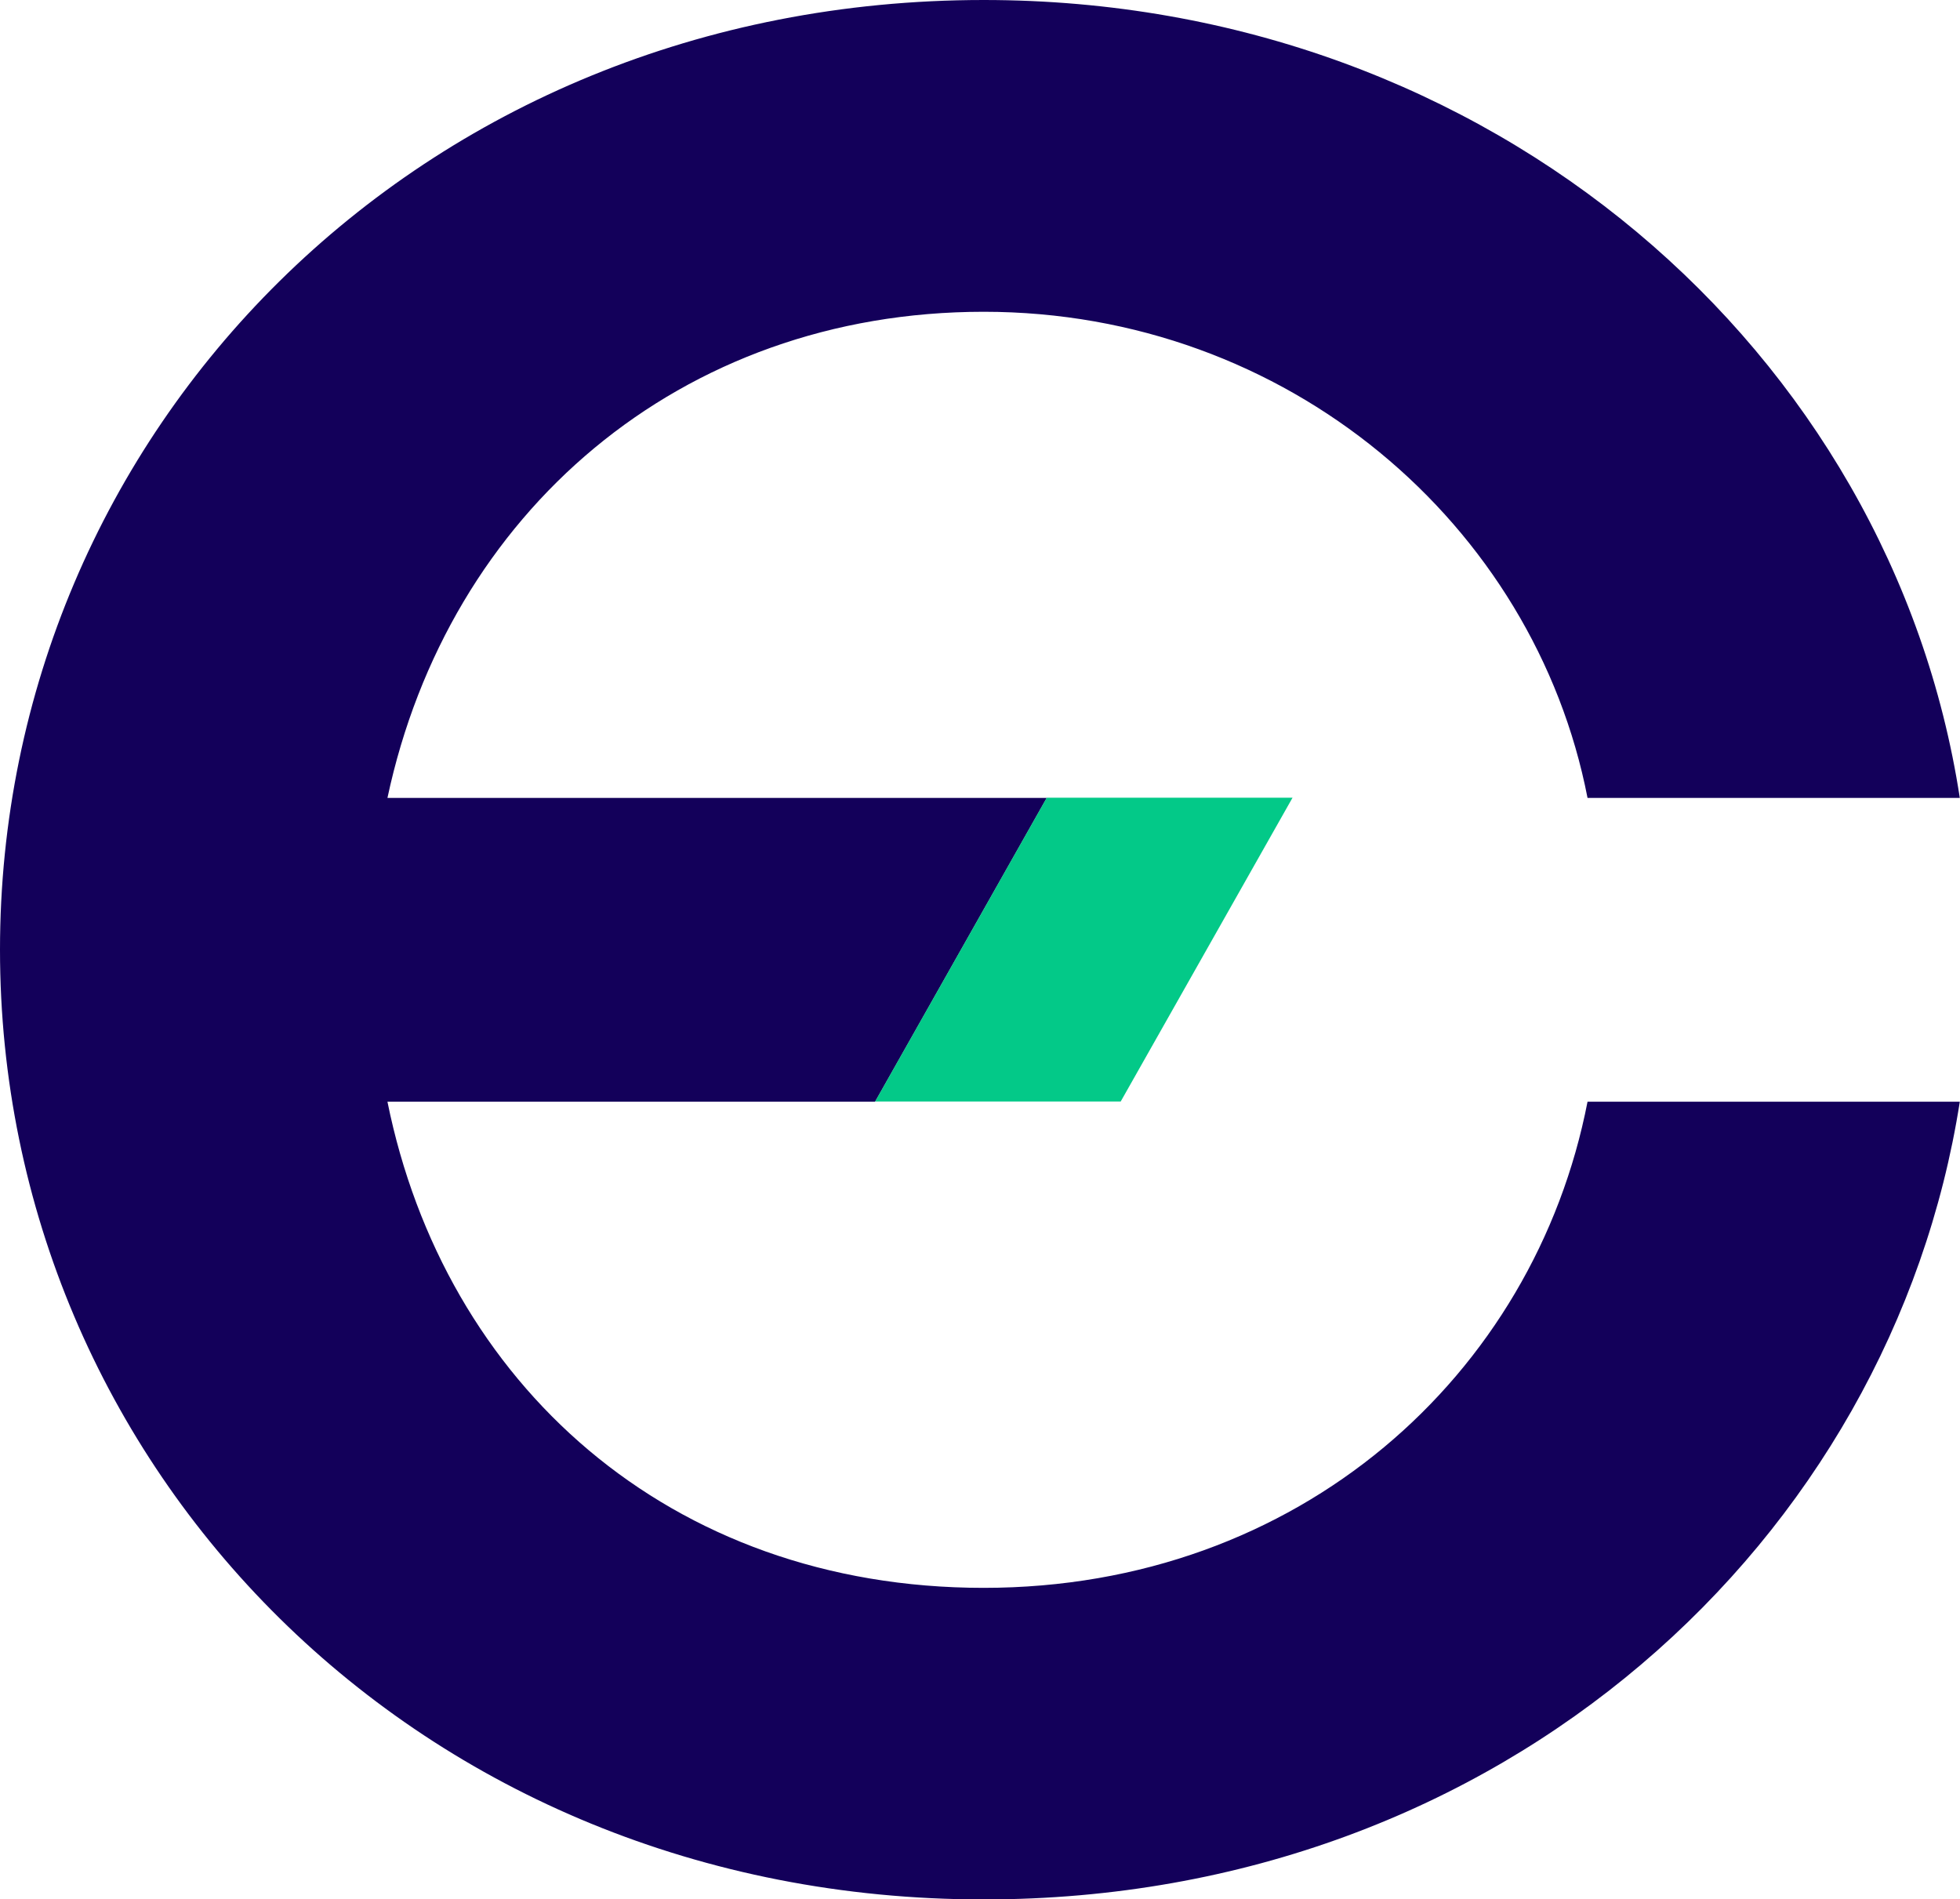
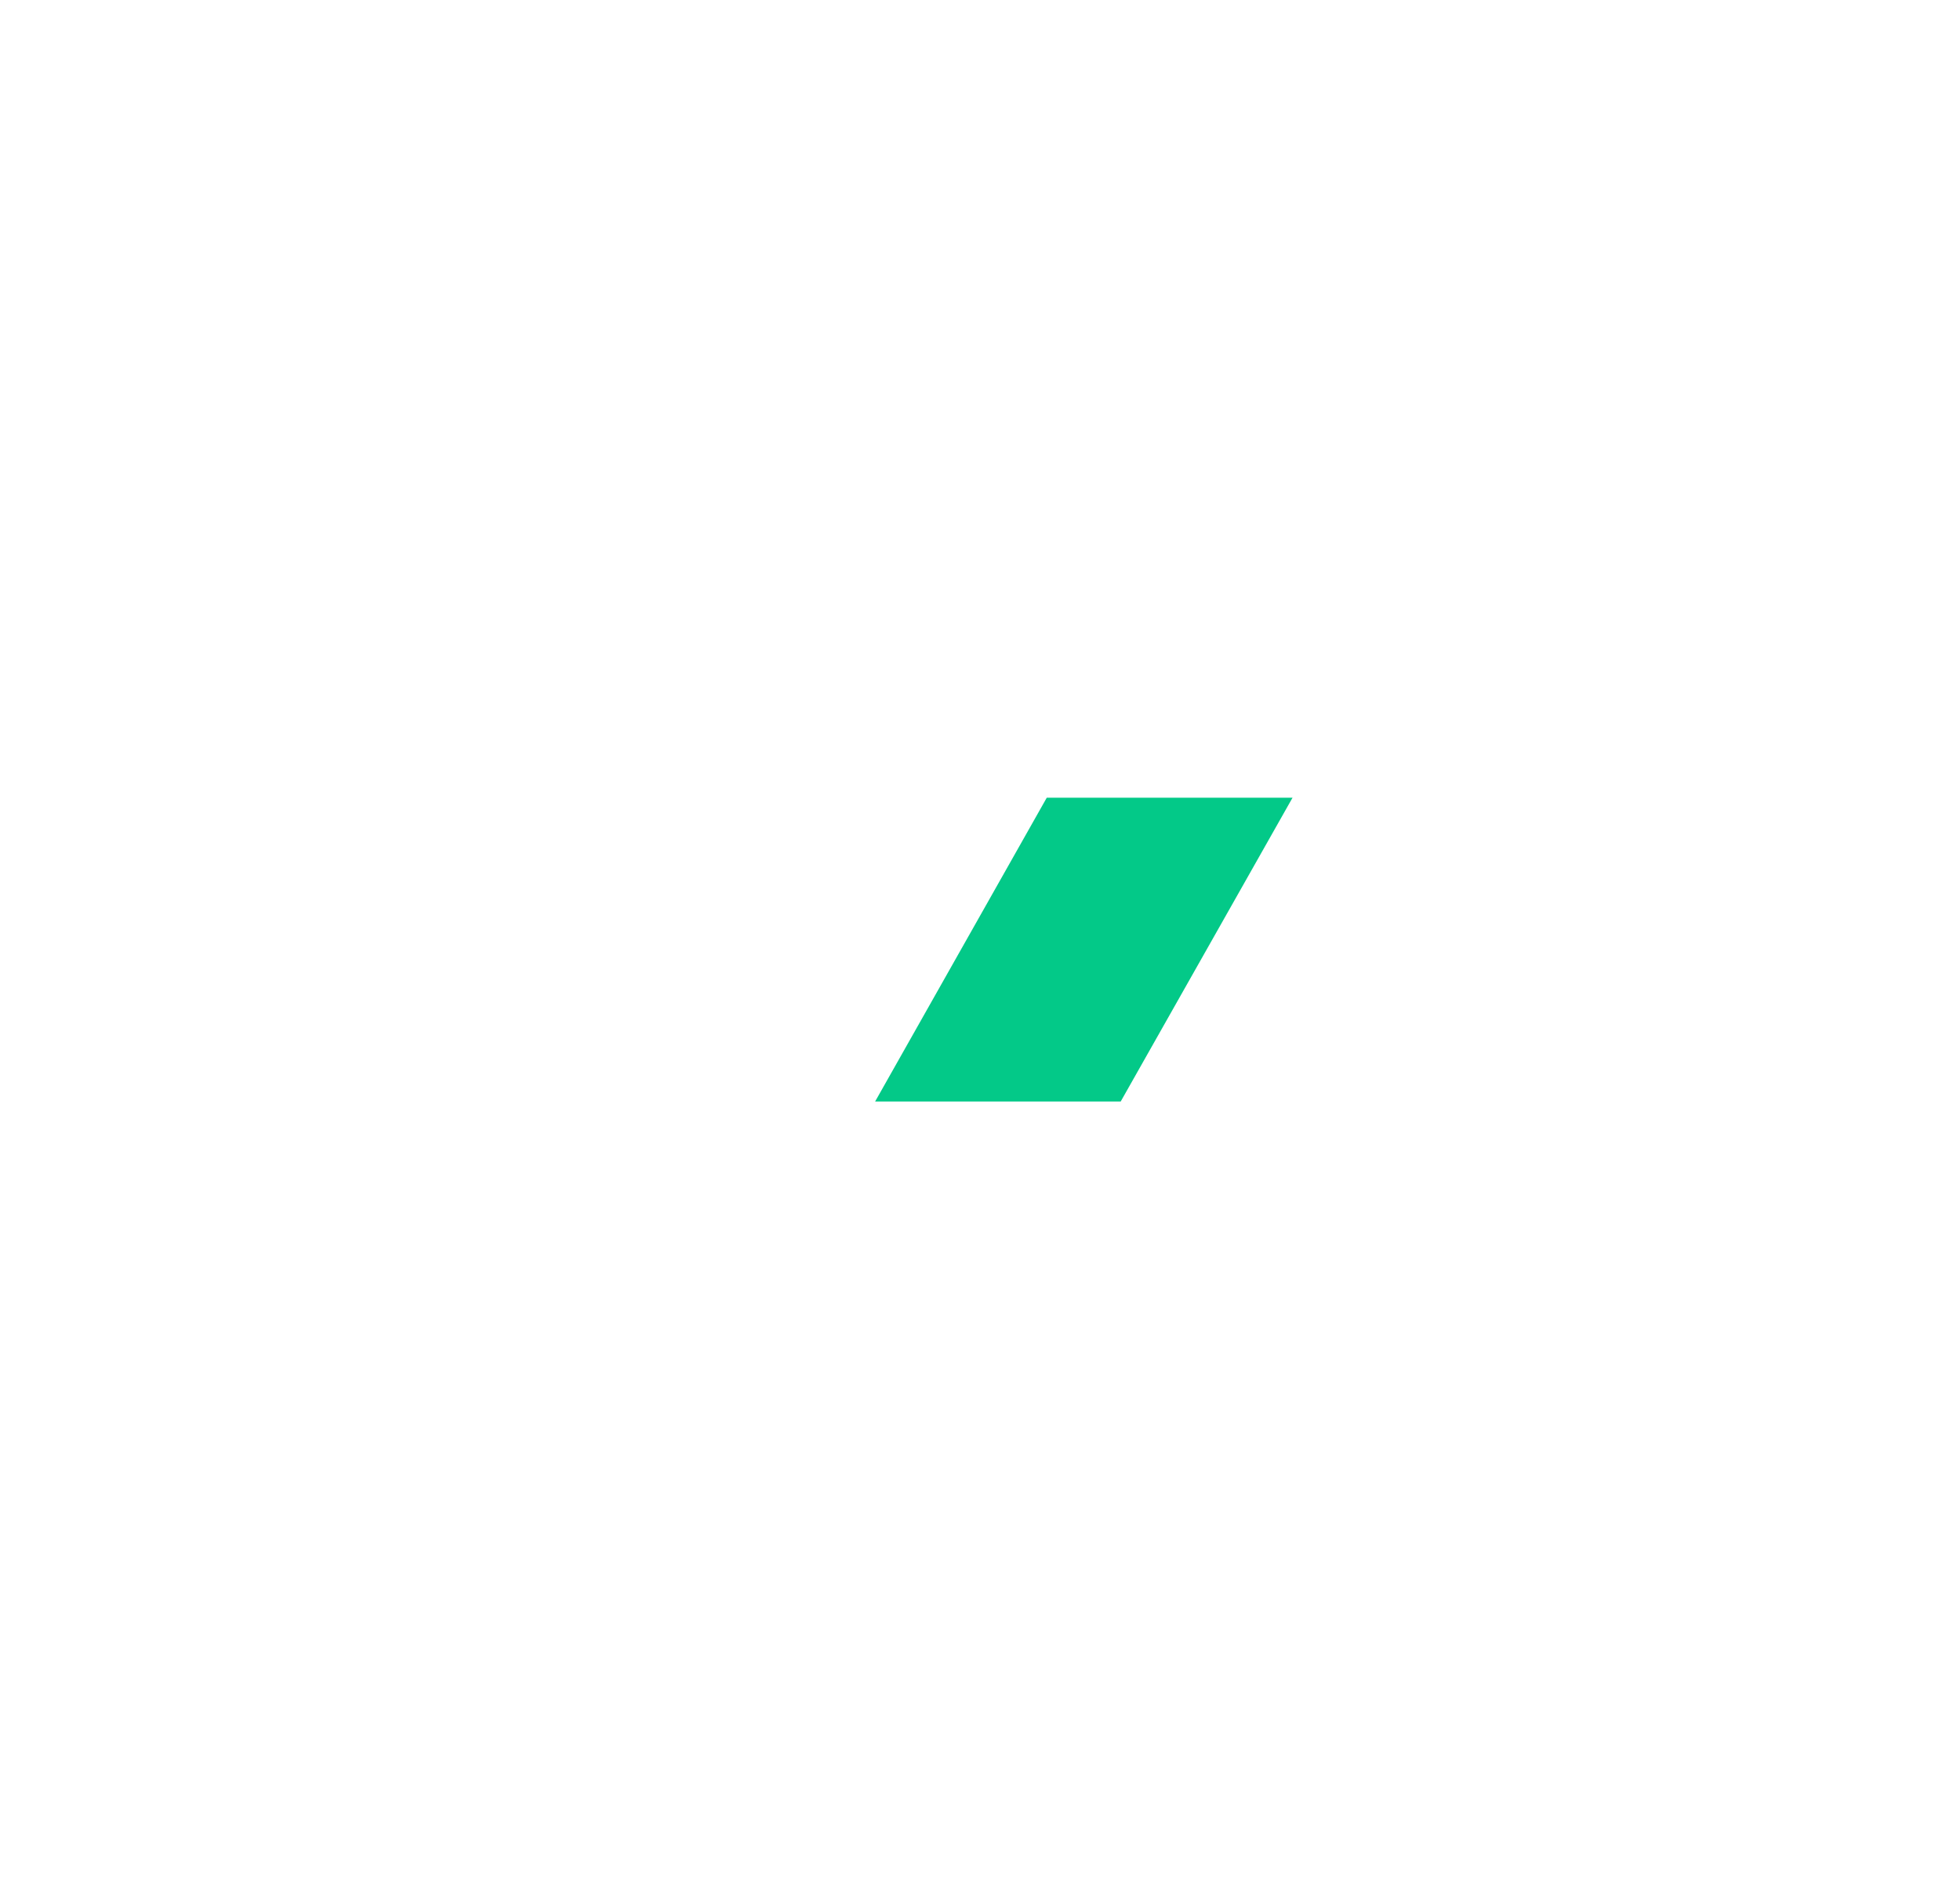
<svg xmlns="http://www.w3.org/2000/svg" id="Layer_2" data-name="Layer 2" viewBox="0 0 100.72 97.59">
  <defs>
    <style> .cls-1 { fill: #13005a; } .cls-1, .cls-2 { stroke-width: 0px; } .cls-2 { fill: #03c988; } </style>
  </defs>
  <g id="Layer_1-2" data-name="Layer 1">
    <g>
-       <path class="cls-1" d="m50.55,81.59c-16.2,0-27.72-10.54-30.64-24.98h25.06l8.82-15.61H19.91c3.12-14.64,15.03-24.98,30.64-24.98s28.3,10.93,31.03,24.98h19.13C97.2,18.15,76.71,0,50.55,0,21.47,0,0,22.25,0,48.8s21.47,48.8,50.55,48.8c26.74,0,46.65-18.54,50.16-40.99h-19.13c-2.73,14.05-14.83,24.98-31.03,24.98Z" />
      <polygon class="cls-2" points="66.42 40.99 57.59 56.6 44.97 56.6 53.79 40.99 66.42 40.99" />
    </g>
  </g>
</svg>